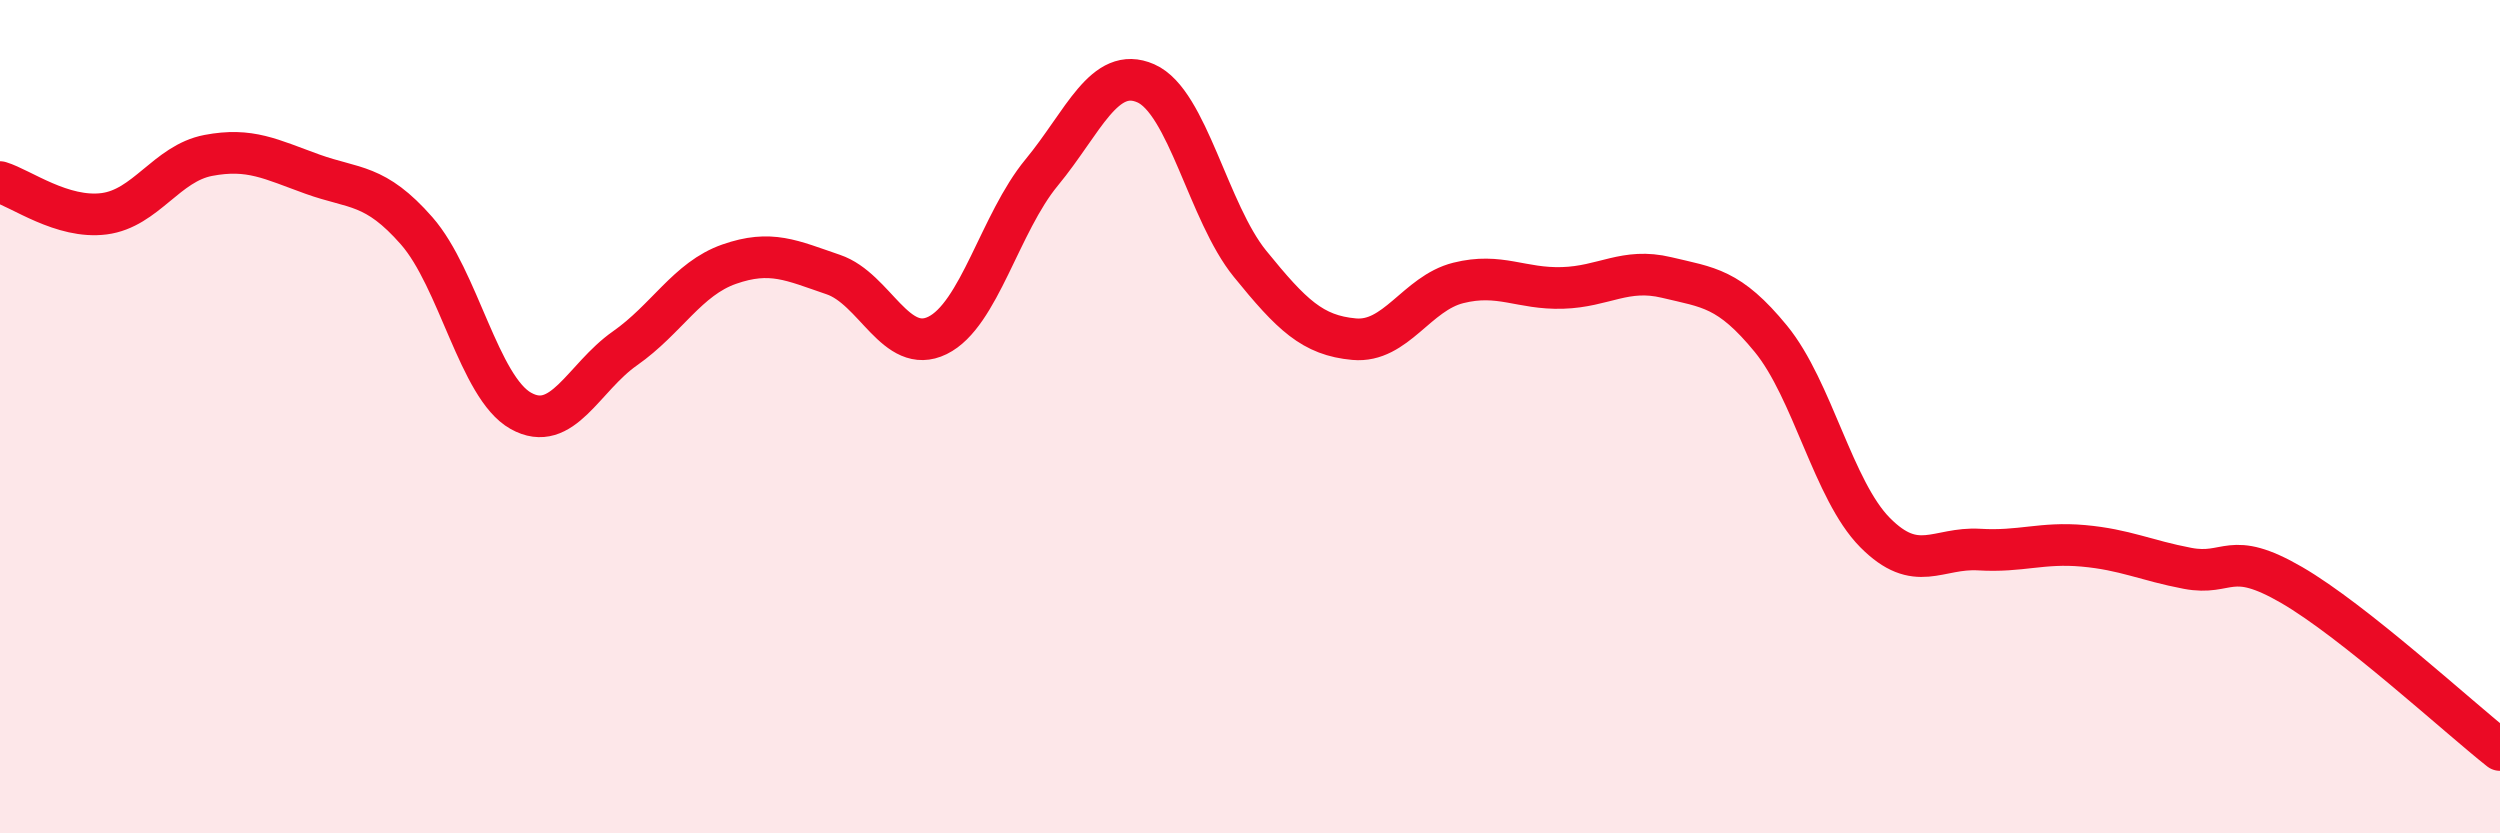
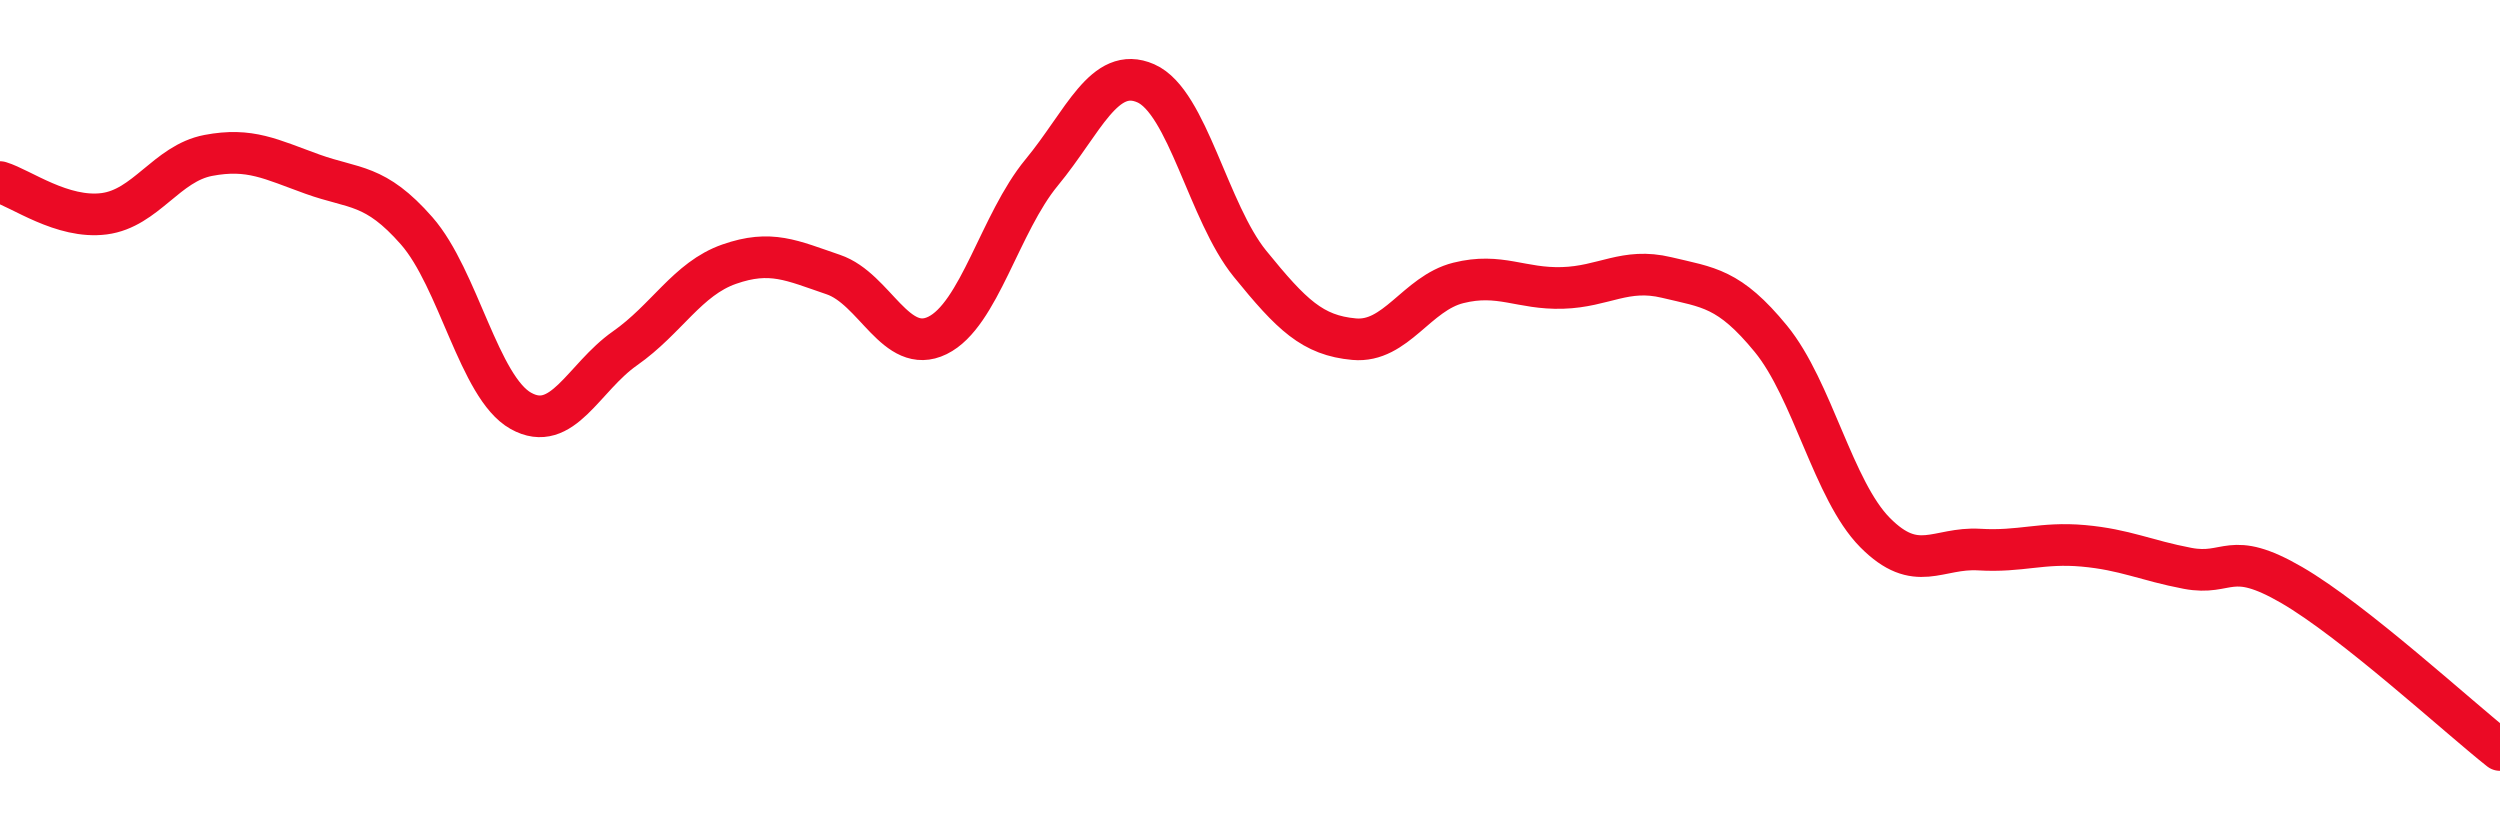
<svg xmlns="http://www.w3.org/2000/svg" width="60" height="20" viewBox="0 0 60 20">
-   <path d="M 0,4.37 C 0.5,4.52 1.5,5.26 2.5,5.13 C 3.5,5 4,3.92 5,3.73 C 6,3.54 6.5,3.82 7.5,4.18 C 8.5,4.54 9,4.4 10,5.54 C 11,6.68 11.5,9.3 12.5,9.86 C 13.5,10.42 14,9.06 15,8.36 C 16,7.66 16.5,6.69 17.5,6.34 C 18.5,5.99 19,6.25 20,6.59 C 21,6.93 21.5,8.54 22.5,8.05 C 23.5,7.56 24,5.35 25,4.14 C 26,2.93 26.5,1.56 27.5,2 C 28.5,2.44 29,5.1 30,6.33 C 31,7.56 31.5,8.05 32.5,8.14 C 33.5,8.23 34,7.04 35,6.79 C 36,6.54 36.5,6.94 37.5,6.91 C 38.5,6.88 39,6.42 40,6.66 C 41,6.9 41.5,6.91 42.5,8.13 C 43.5,9.35 44,11.77 45,12.78 C 46,13.79 46.5,13.13 47.5,13.19 C 48.5,13.25 49,13.01 50,13.1 C 51,13.19 51.5,13.45 52.5,13.64 C 53.5,13.83 53.5,13.17 55,14.04 C 56.5,14.91 59,17.21 60,18L60 20L0 20Z" fill="#EB0A25" opacity="0.1" stroke-linecap="round" stroke-linejoin="round" />
  <path d="M 0,4.37 C 0.5,4.52 1.5,5.26 2.5,5.13 C 3.5,5 4,3.92 5,3.73 C 6,3.54 6.5,3.82 7.5,4.18 C 8.5,4.54 9,4.4 10,5.54 C 11,6.68 11.5,9.3 12.5,9.86 C 13.5,10.42 14,9.06 15,8.36 C 16,7.66 16.5,6.69 17.5,6.34 C 18.5,5.99 19,6.25 20,6.59 C 21,6.93 21.5,8.54 22.5,8.05 C 23.5,7.56 24,5.35 25,4.14 C 26,2.93 26.5,1.56 27.5,2 C 28.5,2.44 29,5.1 30,6.33 C 31,7.56 31.5,8.05 32.5,8.14 C 33.5,8.23 34,7.04 35,6.79 C 36,6.54 36.5,6.94 37.5,6.91 C 38.5,6.88 39,6.42 40,6.66 C 41,6.9 41.5,6.91 42.5,8.13 C 43.5,9.35 44,11.77 45,12.78 C 46,13.79 46.5,13.13 47.5,13.19 C 48.5,13.25 49,13.01 50,13.1 C 51,13.19 51.5,13.45 52.5,13.64 C 53.5,13.83 53.5,13.17 55,14.04 C 56.5,14.91 59,17.21 60,18" stroke="#EB0A25" stroke-width="1" fill="none" stroke-linecap="round" stroke-linejoin="round" />
</svg>